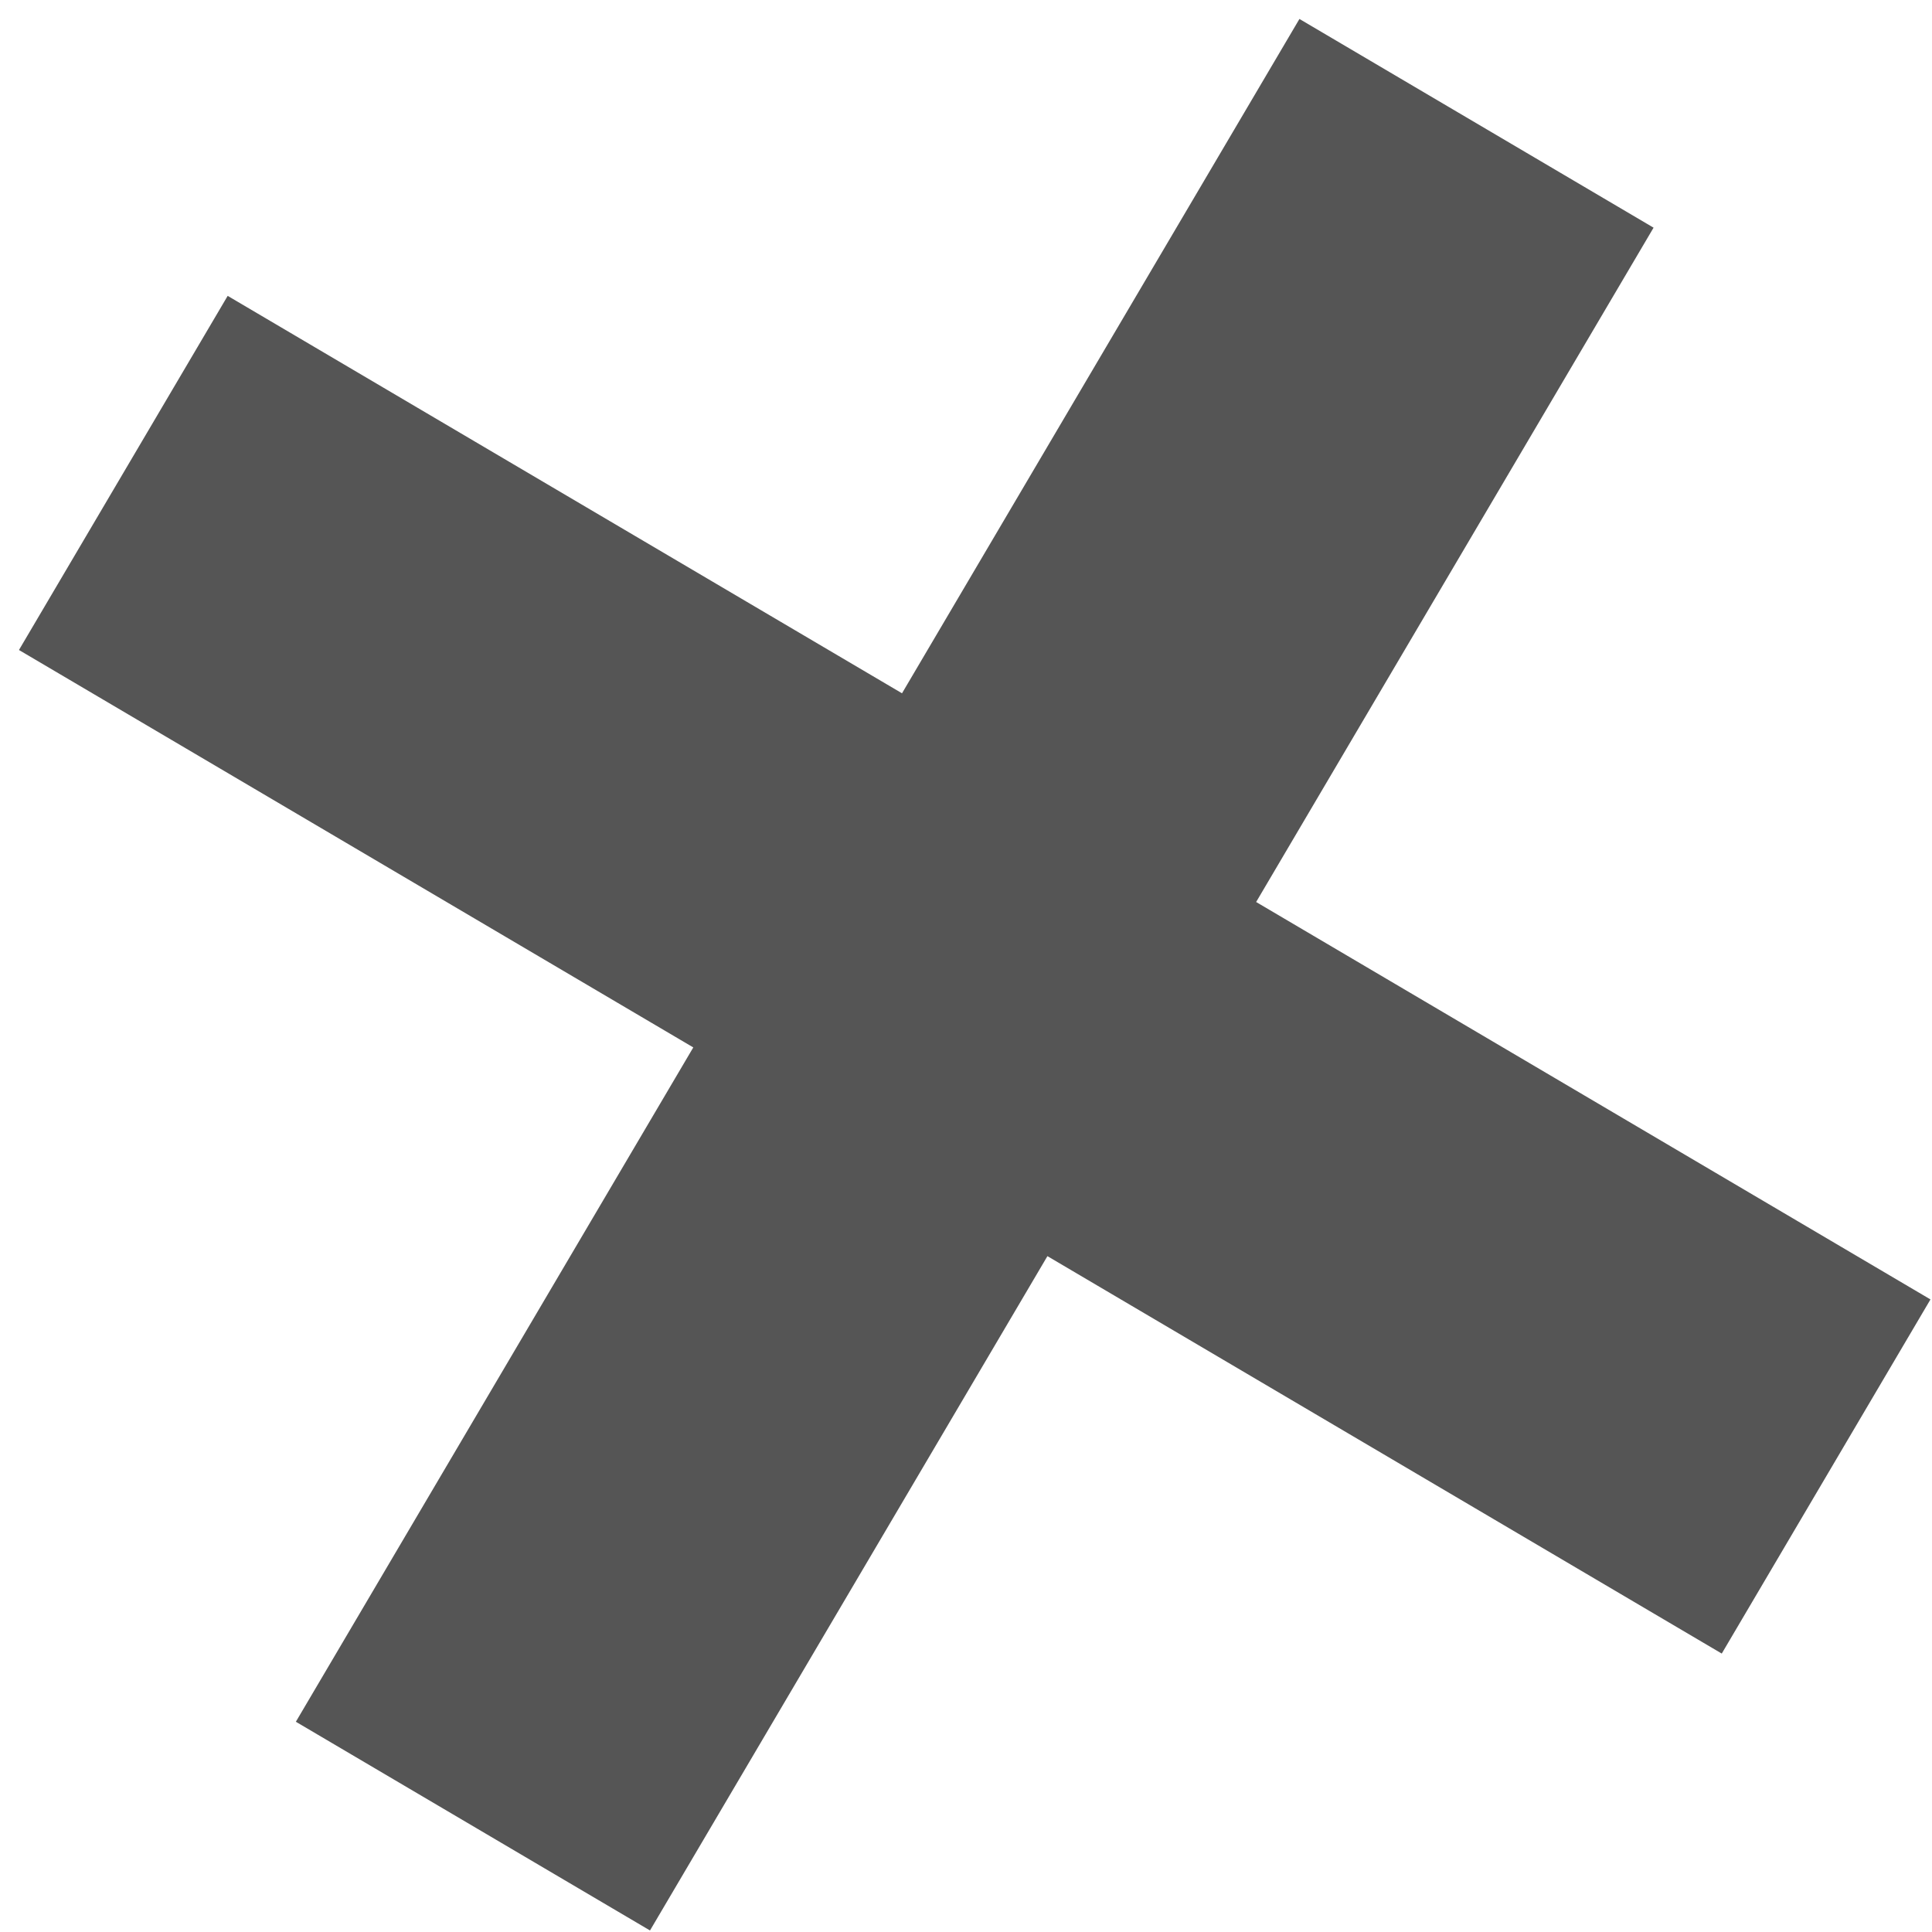
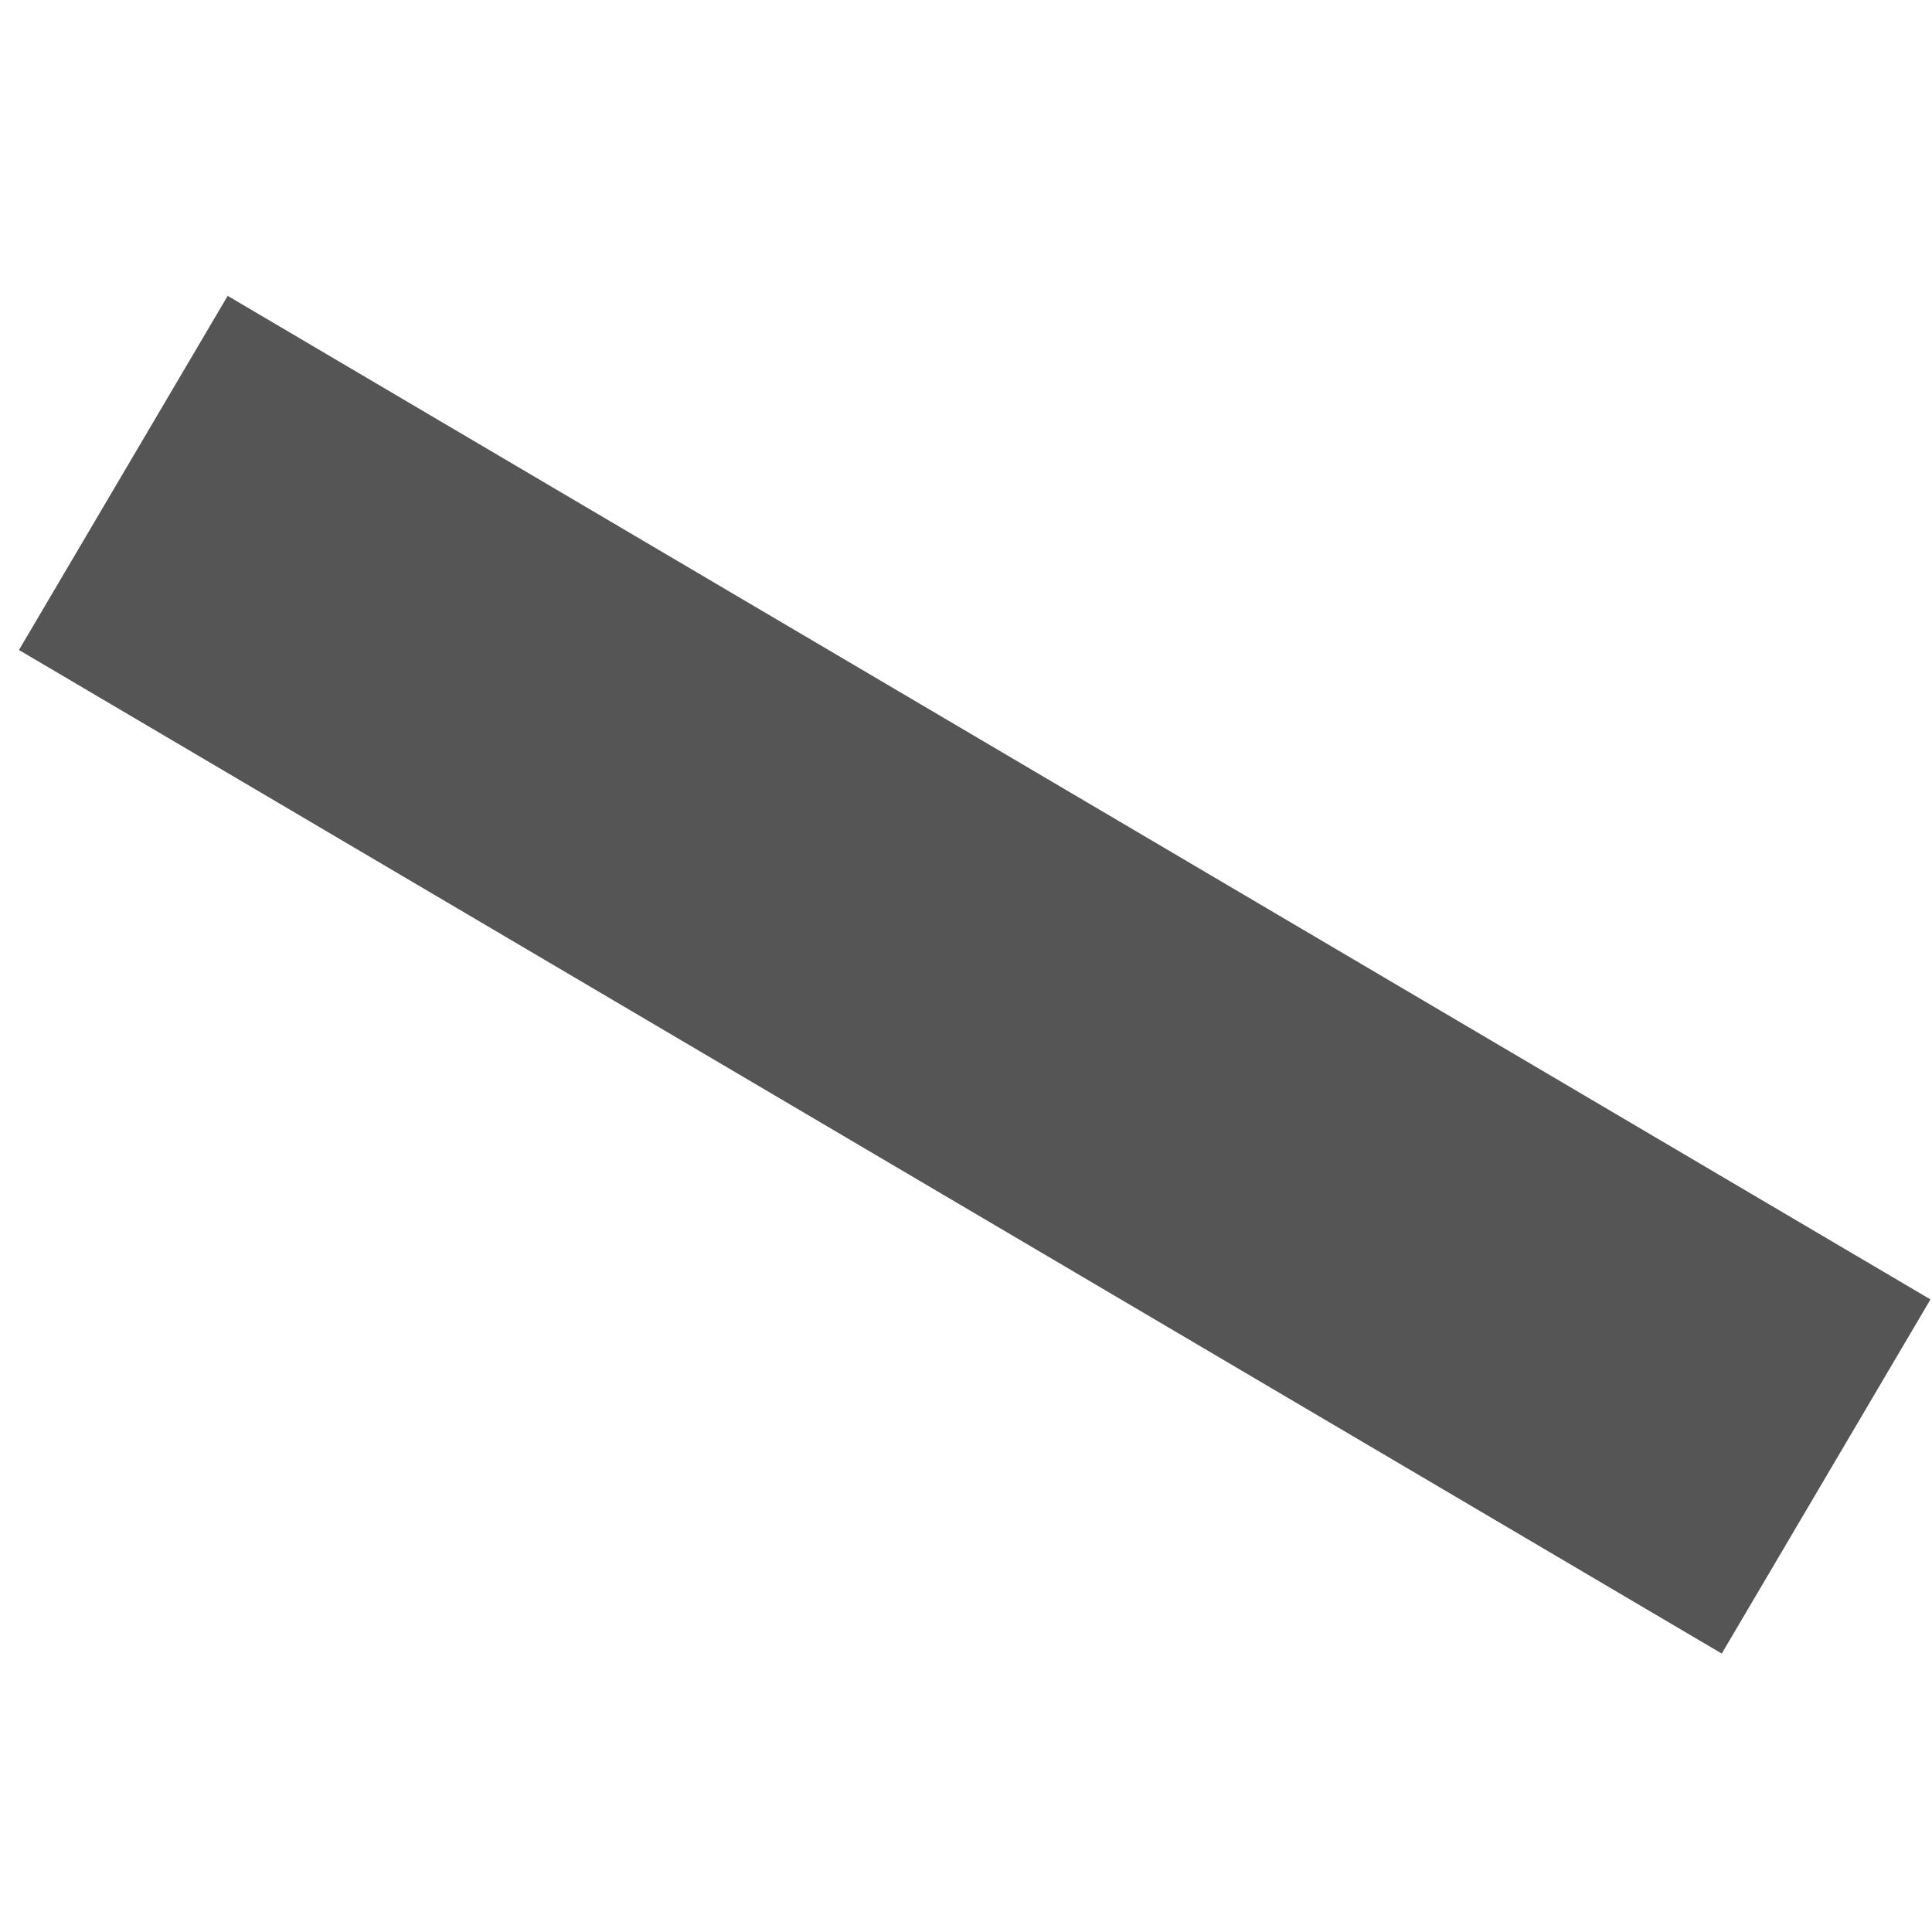
<svg xmlns="http://www.w3.org/2000/svg" width="47" height="47" viewBox="0 0 47 47" fill="none">
-   <path d="M3 11.505L44.424 35.919M35.919 3L11.505 44.424" stroke="#555555" stroke-width="10" />
+   <path d="M3 11.505L44.424 35.919M35.919 3" stroke="#555555" stroke-width="10" />
</svg>